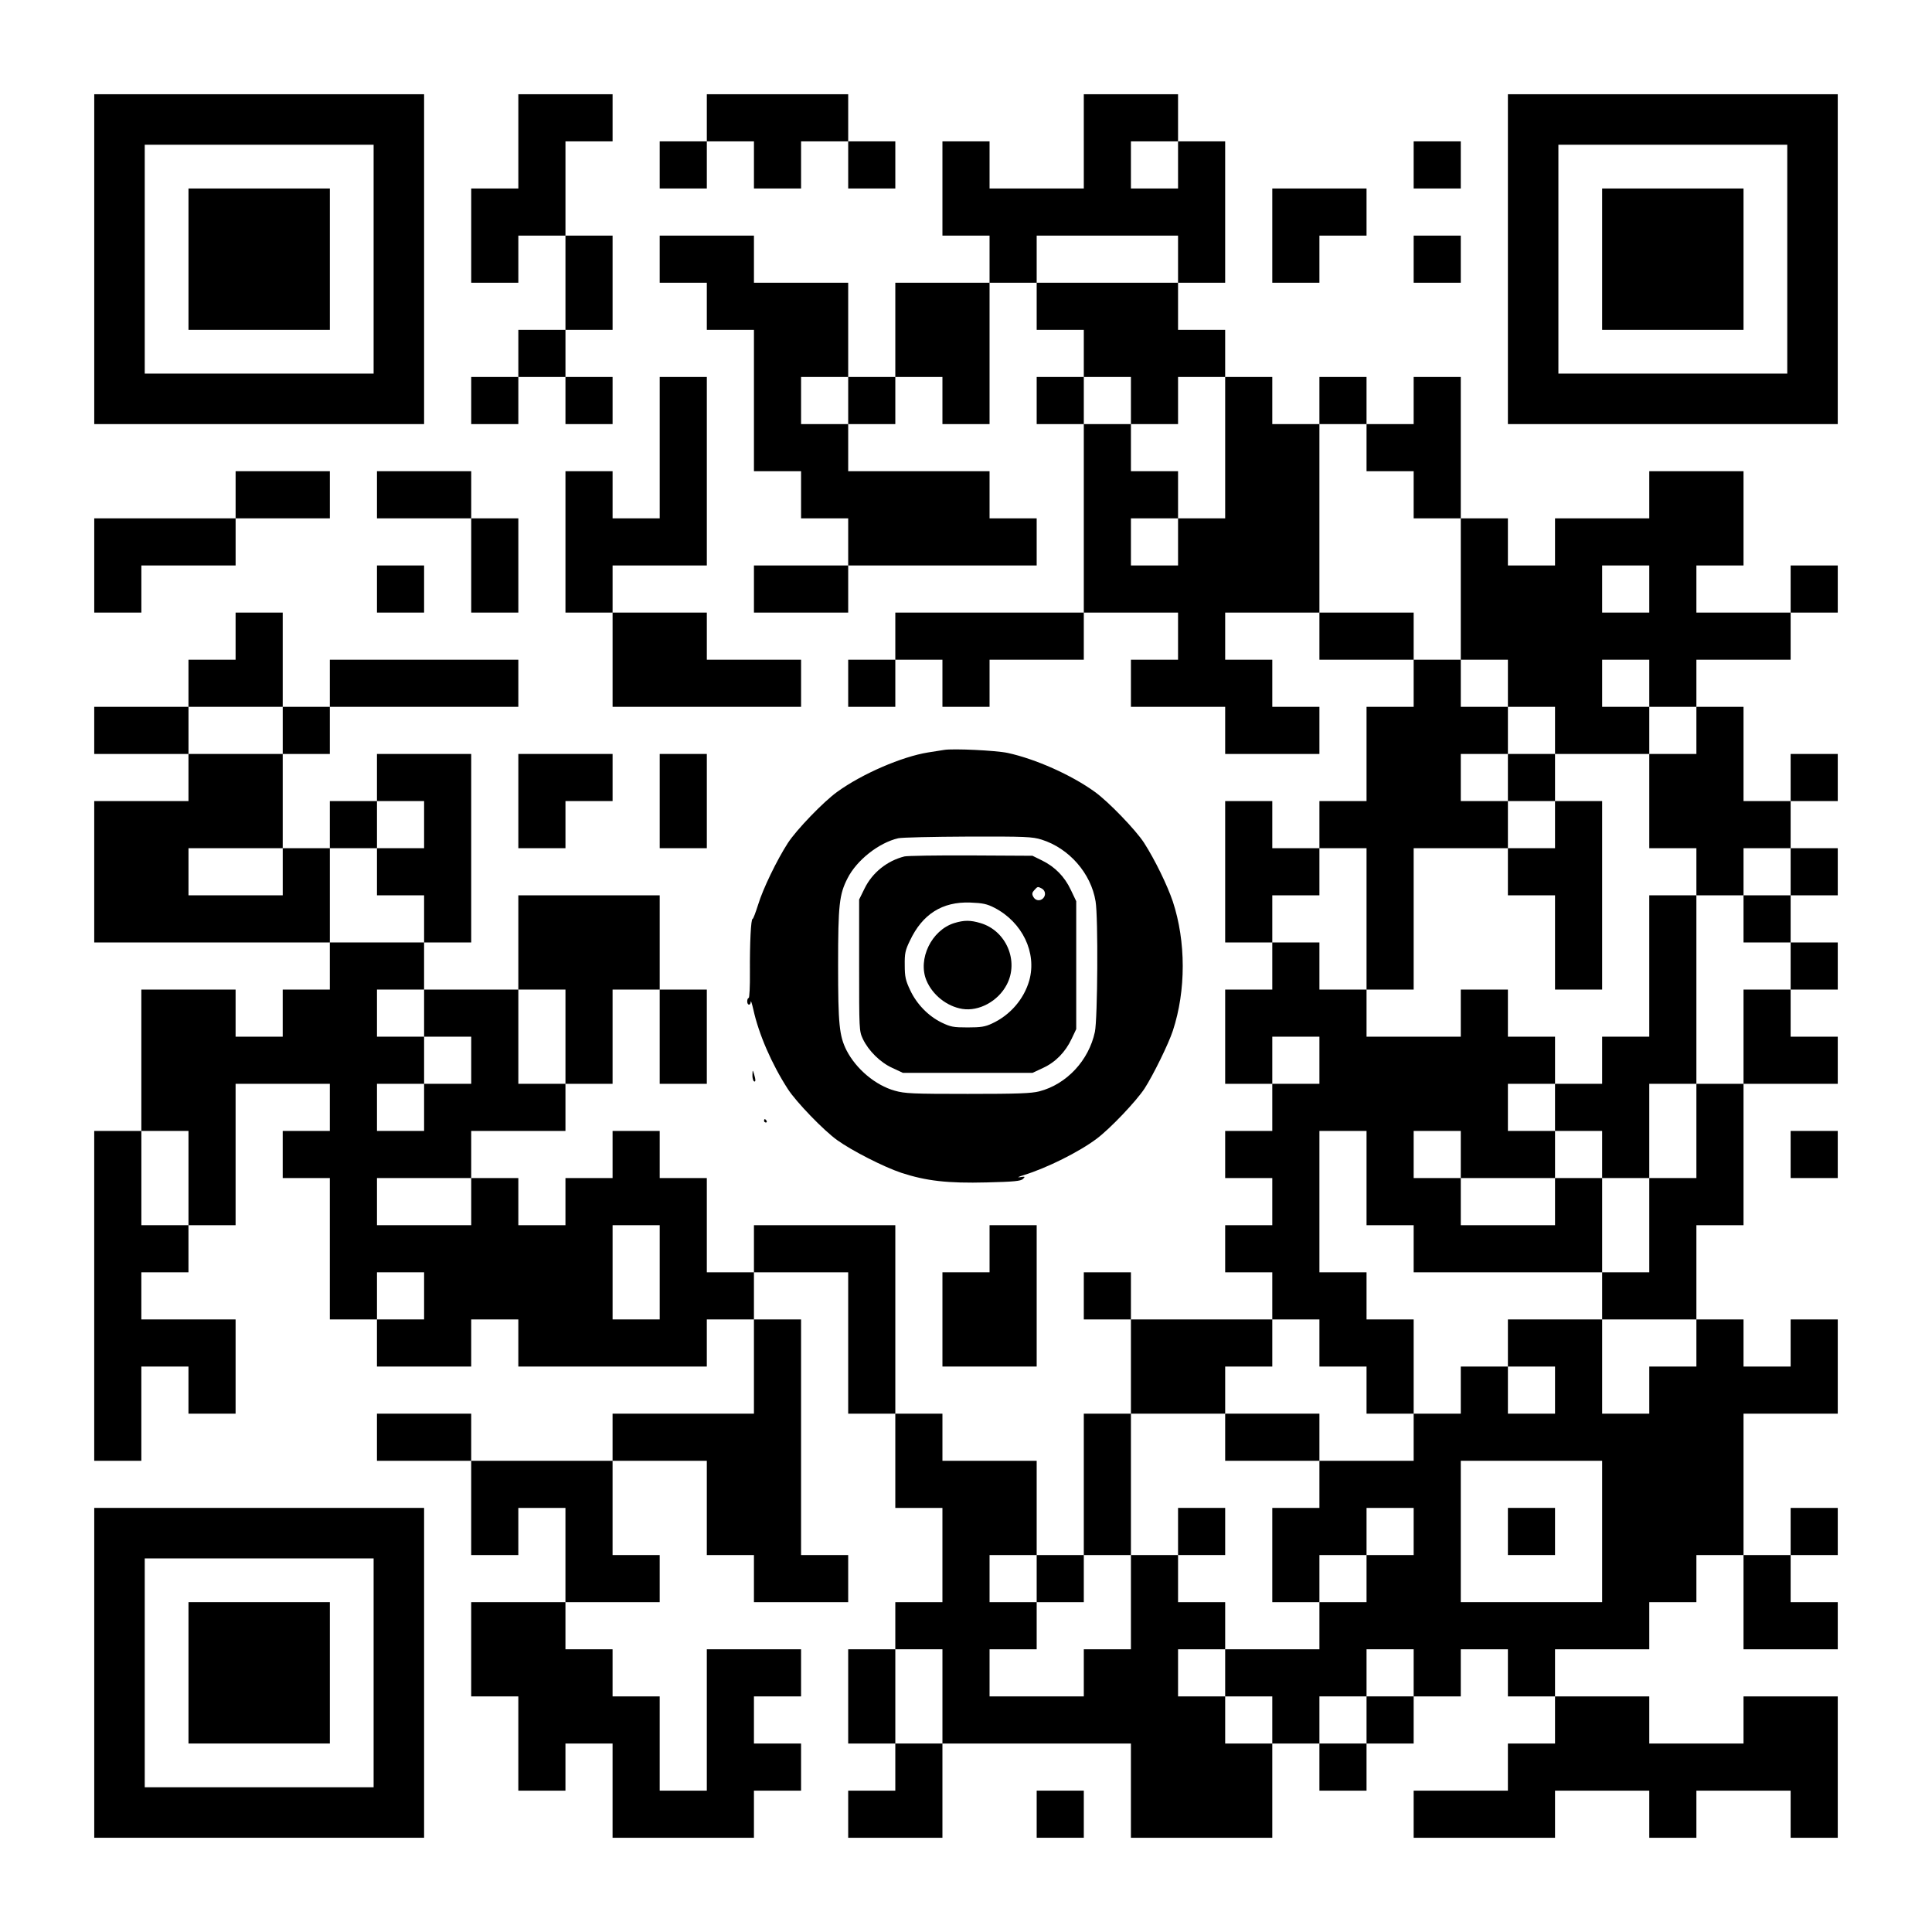
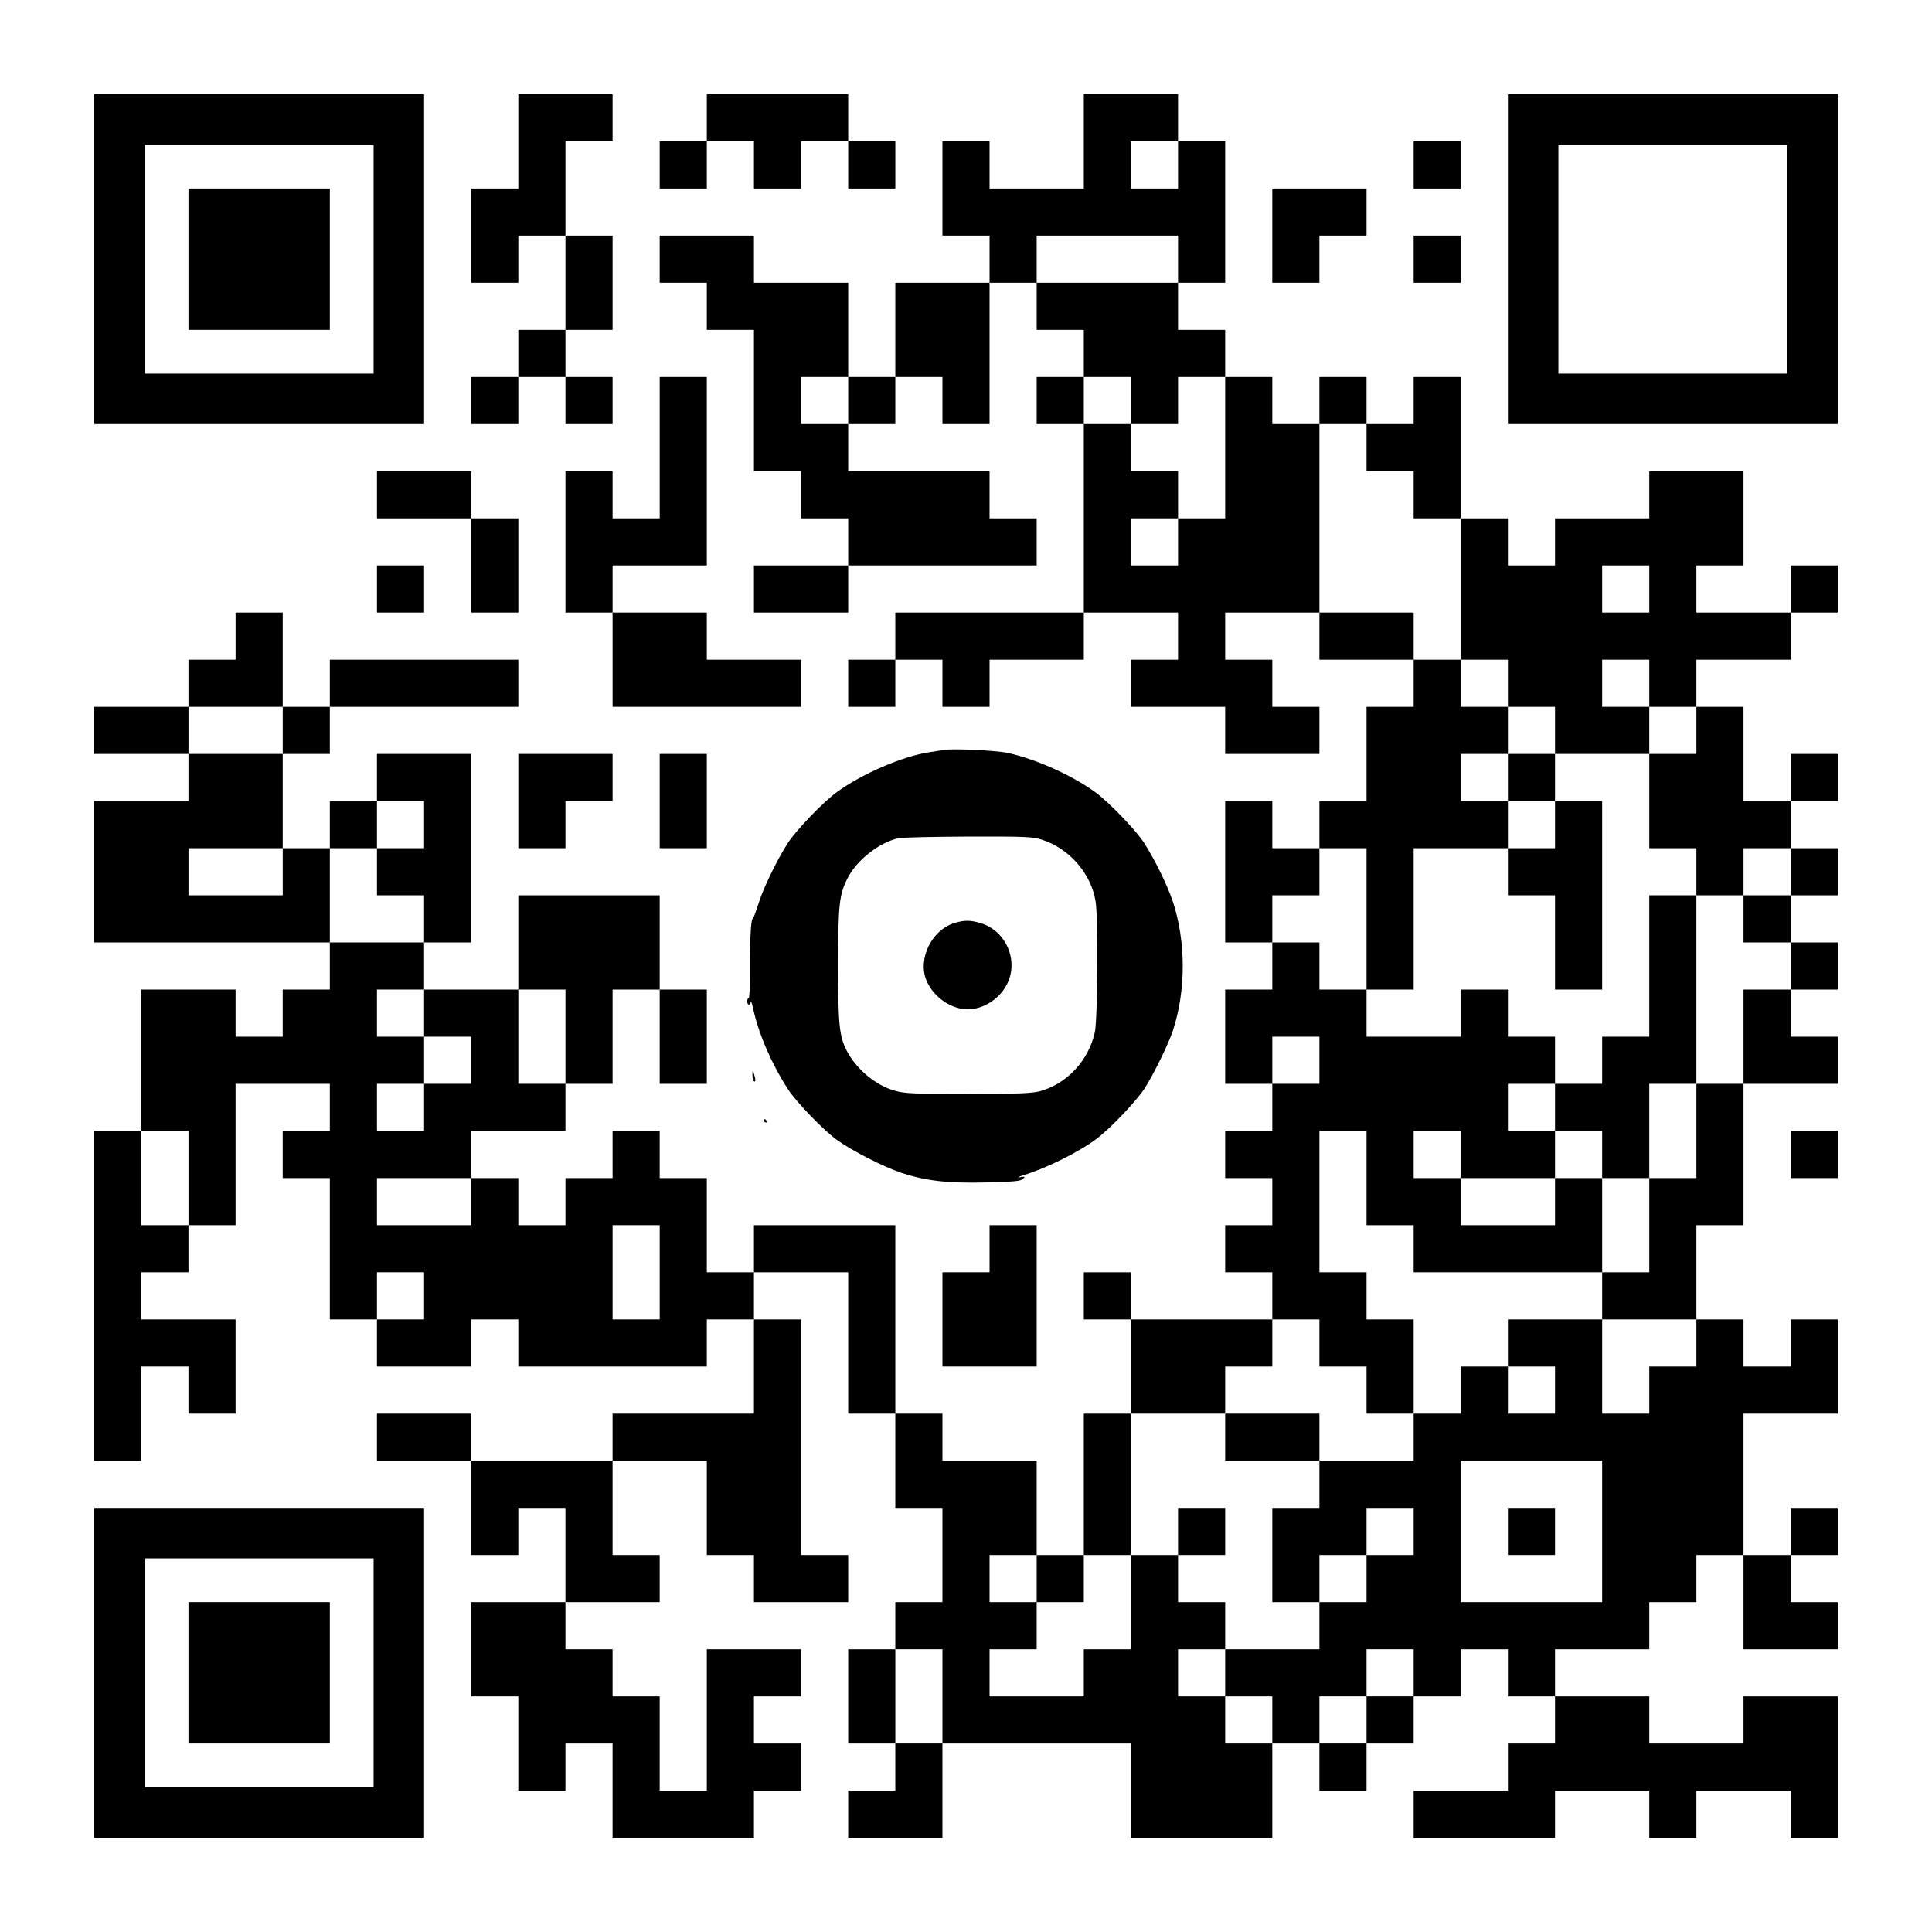
<svg xmlns="http://www.w3.org/2000/svg" version="1.0" width="1148pt" height="1148pt" viewBox="0 0 1148 1148" preserveAspectRatio="xMidYMid meet">
  <g transform="translate(0,1148) scale(0.1,-0.1)" fill="#000000" stroke="none">
    <path d="M560 9940 l0 -980 980 0 980 0 0 980 0 980 -980 0 -980 0 0 -980z m1660 0 l0 -680 -680 0 -680 0 0 680 0 680 680 0 680 0 0 -680z" />
    <path d="M1120 9940 l0 -420 420 0 420 0 0 420 0 420 -420 0 -420 0 0 -420z" />
    <path d="M3080 10640 l0 -280 -140 0 -140 0 0 -280 0 -280 140 0 140 0 0 140 0 140 140 0 140 0 0 -280 0 -280 -140 0 -140 0 0 -140 0 -140 -140 0 -140 0 0 -140 0 -140 140 0 140 0 0 140 0 140 140 0 140 0 0 -140 0 -140 140 0 140 0 0 140 0 140 -140 0 -140 0 0 140 0 140 140 0 140 0 0 280 0 280 -140 0 -140 0 0 280 0 280 140 0 140 0 0 140 0 140 -280 0 -280 0 0 -280z" />
    <path d="M4200 10780 l0 -140 -140 0 -140 0 0 -140 0 -140 140 0 140 0 0 140 0 140 140 0 140 0 0 -140 0 -140 140 0 140 0 0 140 0 140 140 0 140 0 0 -140 0 -140 140 0 140 0 0 140 0 140 -140 0 -140 0 0 140 0 140 -420 0 -420 0 0 -140z" />
    <path d="M6440 10640 l0 -280 -280 0 -280 0 0 140 0 140 -140 0 -140 0 0 -280 0 -280 140 0 140 0 0 -140 0 -140 -280 0 -280 0 0 -280 0 -280 -140 0 -140 0 0 280 0 280 -280 0 -280 0 0 140 0 140 -280 0 -280 0 0 -140 0 -140 140 0 140 0 0 -140 0 -140 140 0 140 0 0 -420 0 -420 140 0 140 0 0 -140 0 -140 140 0 140 0 0 -140 0 -140 -280 0 -280 0 0 -140 0 -140 280 0 280 0 0 140 0 140 560 0 560 0 0 140 0 140 -140 0 -140 0 0 140 0 140 -420 0 -420 0 0 140 0 140 140 0 140 0 0 140 0 140 140 0 140 0 0 -140 0 -140 140 0 140 0 0 420 0 420 140 0 140 0 0 -140 0 -140 140 0 140 0 0 -140 0 -140 -140 0 -140 0 0 -140 0 -140 140 0 140 0 0 -560 0 -560 -560 0 -560 0 0 -140 0 -140 -140 0 -140 0 0 -140 0 -140 140 0 140 0 0 140 0 140 140 0 140 0 0 -140 0 -140 140 0 140 0 0 140 0 140 280 0 280 0 0 140 0 140 280 0 280 0 0 -140 0 -140 -140 0 -140 0 0 -140 0 -140 280 0 280 0 0 -140 0 -140 280 0 280 0 0 140 0 140 -140 0 -140 0 0 140 0 140 -140 0 -140 0 0 140 0 140 280 0 280 0 0 -140 0 -140 280 0 280 0 0 -140 0 -140 -140 0 -140 0 0 -280 0 -280 -140 0 -140 0 0 -140 0 -140 -140 0 -140 0 0 140 0 140 -140 0 -140 0 0 -420 0 -420 140 0 140 0 0 -140 0 -140 -140 0 -140 0 0 -280 0 -280 140 0 140 0 0 -140 0 -140 -140 0 -140 0 0 -140 0 -140 140 0 140 0 0 -140 0 -140 -140 0 -140 0 0 -140 0 -140 140 0 140 0 0 -140 0 -140 -420 0 -420 0 0 140 0 140 -140 0 -140 0 0 -140 0 -140 140 0 140 0 0 -280 0 -280 -140 0 -140 0 0 -420 0 -420 -140 0 -140 0 0 280 0 280 -280 0 -280 0 0 140 0 140 -140 0 -140 0 0 560 0 560 -420 0 -420 0 0 -140 0 -140 -140 0 -140 0 0 280 0 280 -140 0 -140 0 0 140 0 140 -140 0 -140 0 0 -140 0 -140 -140 0 -140 0 0 -140 0 -140 -140 0 -140 0 0 140 0 140 -140 0 -140 0 0 140 0 140 280 0 280 0 0 140 0 140 140 0 140 0 0 280 0 280 140 0 140 0 0 -280 0 -280 140 0 140 0 0 280 0 280 -140 0 -140 0 0 280 0 280 -420 0 -420 0 0 -280 0 -280 -280 0 -280 0 0 140 0 140 140 0 140 0 0 560 0 560 -280 0 -280 0 0 -140 0 -140 -140 0 -140 0 0 -140 0 -140 -140 0 -140 0 0 280 0 280 140 0 140 0 0 140 0 140 560 0 560 0 0 140 0 140 -560 0 -560 0 0 -140 0 -140 -140 0 -140 0 0 280 0 280 -140 0 -140 0 0 -140 0 -140 -140 0 -140 0 0 -140 0 -140 -280 0 -280 0 0 -140 0 -140 280 0 280 0 0 -140 0 -140 -280 0 -280 0 0 -420 0 -420 700 0 700 0 0 -140 0 -140 -140 0 -140 0 0 -140 0 -140 -140 0 -140 0 0 140 0 140 -280 0 -280 0 0 -420 0 -420 -140 0 -140 0 0 -980 0 -980 140 0 140 0 0 280 0 280 140 0 140 0 0 -140 0 -140 140 0 140 0 0 280 0 280 -280 0 -280 0 0 140 0 140 140 0 140 0 0 140 0 140 140 0 140 0 0 420 0 420 280 0 280 0 0 -140 0 -140 -140 0 -140 0 0 -140 0 -140 140 0 140 0 0 -420 0 -420 140 0 140 0 0 -140 0 -140 280 0 280 0 0 140 0 140 140 0 140 0 0 -140 0 -140 560 0 560 0 0 140 0 140 140 0 140 0 0 -280 0 -280 -420 0 -420 0 0 -140 0 -140 -420 0 -420 0 0 140 0 140 -280 0 -280 0 0 -140 0 -140 280 0 280 0 0 -280 0 -280 140 0 140 0 0 140 0 140 140 0 140 0 0 -280 0 -280 -280 0 -280 0 0 -280 0 -280 140 0 140 0 0 -280 0 -280 140 0 140 0 0 140 0 140 140 0 140 0 0 -280 0 -280 420 0 420 0 0 140 0 140 140 0 140 0 0 140 0 140 -140 0 -140 0 0 140 0 140 140 0 140 0 0 140 0 140 -280 0 -280 0 0 -420 0 -420 -140 0 -140 0 0 280 0 280 -140 0 -140 0 0 140 0 140 -140 0 -140 0 0 140 0 140 280 0 280 0 0 140 0 140 -140 0 -140 0 0 280 0 280 280 0 280 0 0 -280 0 -280 140 0 140 0 0 -140 0 -140 280 0 280 0 0 140 0 140 -140 0 -140 0 0 700 0 700 -140 0 -140 0 0 140 0 140 280 0 280 0 0 -420 0 -420 140 0 140 0 0 -280 0 -280 140 0 140 0 0 -280 0 -280 -140 0 -140 0 0 -140 0 -140 -140 0 -140 0 0 -280 0 -280 140 0 140 0 0 -140 0 -140 -140 0 -140 0 0 -140 0 -140 280 0 280 0 0 280 0 280 560 0 560 0 0 -280 0 -280 420 0 420 0 0 280 0 280 140 0 140 0 0 -140 0 -140 140 0 140 0 0 140 0 140 140 0 140 0 0 140 0 140 140 0 140 0 0 140 0 140 140 0 140 0 0 -140 0 -140 140 0 140 0 0 -140 0 -140 -140 0 -140 0 0 -140 0 -140 -280 0 -280 0 0 -140 0 -140 420 0 420 0 0 140 0 140 280 0 280 0 0 -140 0 -140 140 0 140 0 0 140 0 140 280 0 280 0 0 -140 0 -140 140 0 140 0 0 420 0 420 -280 0 -280 0 0 -140 0 -140 -280 0 -280 0 0 140 0 140 -280 0 -280 0 0 140 0 140 280 0 280 0 0 140 0 140 140 0 140 0 0 140 0 140 140 0 140 0 0 -280 0 -280 280 0 280 0 0 140 0 140 -140 0 -140 0 0 140 0 140 140 0 140 0 0 140 0 140 -140 0 -140 0 0 -140 0 -140 -140 0 -140 0 0 420 0 420 280 0 280 0 0 280 0 280 -140 0 -140 0 0 -140 0 -140 -140 0 -140 0 0 140 0 140 -140 0 -140 0 0 280 0 280 140 0 140 0 0 420 0 420 280 0 280 0 0 140 0 140 -140 0 -140 0 0 140 0 140 140 0 140 0 0 140 0 140 -140 0 -140 0 0 140 0 140 140 0 140 0 0 140 0 140 -140 0 -140 0 0 140 0 140 140 0 140 0 0 140 0 140 -140 0 -140 0 0 -140 0 -140 -140 0 -140 0 0 280 0 280 -140 0 -140 0 0 140 0 140 280 0 280 0 0 140 0 140 140 0 140 0 0 140 0 140 -140 0 -140 0 0 -140 0 -140 -280 0 -280 0 0 140 0 140 140 0 140 0 0 280 0 280 -280 0 -280 0 0 -140 0 -140 -280 0 -280 0 0 -140 0 -140 -140 0 -140 0 0 140 0 140 -140 0 -140 0 0 420 0 420 -140 0 -140 0 0 -140 0 -140 -140 0 -140 0 0 140 0 140 -140 0 -140 0 0 -140 0 -140 -140 0 -140 0 0 140 0 140 -140 0 -140 0 0 140 0 140 -140 0 -140 0 0 140 0 140 140 0 140 0 0 420 0 420 -140 0 -140 0 0 140 0 140 -280 0 -280 0 0 -280z m560 -140 l0 -140 -140 0 -140 0 0 140 0 140 140 0 140 0 0 -140z m0 -560 l0 -140 -420 0 -420 0 0 140 0 140 420 0 420 0 0 -140z m-1960 -840 l0 -140 -140 0 -140 0 0 140 0 140 140 0 140 0 0 -140z m1680 0 l0 -140 140 0 140 0 0 140 0 140 140 0 140 0 0 -420 0 -420 -140 0 -140 0 0 -140 0 -140 -140 0 -140 0 0 140 0 140 140 0 140 0 0 140 0 140 -140 0 -140 0 0 140 0 140 -140 0 -140 0 0 140 0 140 140 0 140 0 0 -140z m1400 -280 l0 -140 140 0 140 0 0 -140 0 -140 140 0 140 0 0 -420 0 -420 140 0 140 0 0 -140 0 -140 140 0 140 0 0 -140 0 -140 280 0 280 0 0 140 0 140 -140 0 -140 0 0 140 0 140 140 0 140 0 0 -140 0 -140 140 0 140 0 0 -140 0 -140 -140 0 -140 0 0 -280 0 -280 140 0 140 0 0 -140 0 -140 140 0 140 0 0 140 0 140 140 0 140 0 0 -140 0 -140 -140 0 -140 0 0 -140 0 -140 140 0 140 0 0 -140 0 -140 -140 0 -140 0 0 -280 0 -280 -140 0 -140 0 0 -280 0 -280 -140 0 -140 0 0 -280 0 -280 -140 0 -140 0 0 -140 0 -140 280 0 280 0 0 -140 0 -140 -140 0 -140 0 0 -140 0 -140 -140 0 -140 0 0 280 0 280 -280 0 -280 0 0 -140 0 -140 140 0 140 0 0 -140 0 -140 -140 0 -140 0 0 140 0 140 -140 0 -140 0 0 -140 0 -140 -140 0 -140 0 0 -140 0 -140 -280 0 -280 0 0 -140 0 -140 -140 0 -140 0 0 -280 0 -280 140 0 140 0 0 140 0 140 140 0 140 0 0 140 0 140 140 0 140 0 0 -140 0 -140 -140 0 -140 0 0 -140 0 -140 -140 0 -140 0 0 -140 0 -140 -280 0 -280 0 0 -140 0 -140 140 0 140 0 0 -140 0 -140 -140 0 -140 0 0 140 0 140 -140 0 -140 0 0 140 0 140 140 0 140 0 0 140 0 140 -140 0 -140 0 0 140 0 140 -140 0 -140 0 0 -280 0 -280 -140 0 -140 0 0 -140 0 -140 -280 0 -280 0 0 140 0 140 140 0 140 0 0 140 0 140 -140 0 -140 0 0 140 0 140 140 0 140 0 0 -140 0 -140 140 0 140 0 0 140 0 140 140 0 140 0 0 420 0 420 280 0 280 0 0 140 0 140 140 0 140 0 0 140 0 140 140 0 140 0 0 -140 0 -140 140 0 140 0 0 -140 0 -140 140 0 140 0 0 280 0 280 -140 0 -140 0 0 140 0 140 -140 0 -140 0 0 420 0 420 140 0 140 0 0 -280 0 -280 140 0 140 0 0 -140 0 -140 560 0 560 0 0 280 0 280 -140 0 -140 0 0 -140 0 -140 -280 0 -280 0 0 140 0 140 -140 0 -140 0 0 140 0 140 140 0 140 0 0 -140 0 -140 280 0 280 0 0 140 0 140 -140 0 -140 0 0 140 0 140 140 0 140 0 0 140 0 140 -140 0 -140 0 0 140 0 140 -140 0 -140 0 0 -140 0 -140 -280 0 -280 0 0 140 0 140 -140 0 -140 0 0 140 0 140 -140 0 -140 0 0 140 0 140 140 0 140 0 0 140 0 140 140 0 140 0 0 -420 0 -420 140 0 140 0 0 420 0 420 280 0 280 0 0 140 0 140 -140 0 -140 0 0 140 0 140 140 0 140 0 0 140 0 140 -140 0 -140 0 0 140 0 140 -140 0 -140 0 0 140 0 140 -280 0 -280 0 0 560 0 560 140 0 140 0 0 -140z m1680 -840 l0 -140 -140 0 -140 0 0 140 0 140 140 0 140 0 0 -140z m-8120 -840 l0 -140 -280 0 -280 0 0 140 0 140 280 0 280 0 0 -140z m840 -560 l0 -140 -140 0 -140 0 0 -140 0 -140 140 0 140 0 0 -140 0 -140 -280 0 -280 0 0 280 0 280 140 0 140 0 0 140 0 140 140 0 140 0 0 -140z m-840 -280 l0 -140 -280 0 -280 0 0 140 0 140 280 0 280 0 0 -140z m840 -840 l0 -140 140 0 140 0 0 -140 0 -140 -140 0 -140 0 0 -140 0 -140 -140 0 -140 0 0 140 0 140 140 0 140 0 0 140 0 140 -140 0 -140 0 0 140 0 140 140 0 140 0 0 -140z m840 -140 l0 -280 -140 0 -140 0 0 280 0 280 140 0 140 0 0 -280z m4480 -140 l0 -140 -140 0 -140 0 0 140 0 140 140 0 140 0 0 -140z m-6720 -700 l0 -280 -140 0 -140 0 0 280 0 280 140 0 140 0 0 -280z m1680 -140 l0 -140 -280 0 -280 0 0 140 0 140 280 0 280 0 0 -140z m1120 -420 l0 -280 -140 0 -140 0 0 280 0 280 140 0 140 0 0 -280z m-1400 -140 l0 -140 -140 0 -140 0 0 140 0 140 140 0 140 0 0 -140z m7000 -1400 l0 -420 -420 0 -420 0 0 420 0 420 420 0 420 0 0 -420z m-3920 -980 l0 -280 -140 0 -140 0 0 280 0 280 140 0 140 0 0 -280z m2800 140 l0 -140 -140 0 -140 0 0 -140 0 -140 -140 0 -140 0 0 140 0 140 140 0 140 0 0 140 0 140 140 0 140 0 0 -140z" />
    <path d="M8960 6860 l0 -140 140 0 140 0 0 -140 0 -140 -140 0 -140 0 0 -140 0 -140 140 0 140 0 0 -280 0 -280 140 0 140 0 0 560 0 560 -140 0 -140 0 0 140 0 140 -140 0 -140 0 0 -140z" />
    <path d="M9800 5740 l0 -420 -140 0 -140 0 0 -140 0 -140 -140 0 -140 0 0 -140 0 -140 140 0 140 0 0 -140 0 -140 140 0 140 0 0 280 0 280 140 0 140 0 0 560 0 560 -140 0 -140 0 0 -420z" />
    <path d="M7280 2940 l0 -140 280 0 280 0 0 140 0 140 -280 0 -280 0 0 -140z" />
    <path d="M7000 2380 l0 -140 140 0 140 0 0 140 0 140 -140 0 -140 0 0 -140z" />
    <path d="M8960 2380 l0 -140 140 0 140 0 0 140 0 140 -140 0 -140 0 0 -140z" />
    <path d="M8960 9940 l0 -980 980 0 980 0 0 980 0 980 -980 0 -980 0 0 -980z m1660 0 l0 -680 -680 0 -680 0 0 680 0 680 680 0 680 0 0 -680z" />
-     <path d="M9520 9940 l0 -420 420 0 420 0 0 420 0 420 -420 0 -420 0 0 -420z" />
    <path d="M8400 10500 l0 -140 140 0 140 0 0 140 0 140 -140 0 -140 0 0 -140z" />
    <path d="M7560 10080 l0 -280 140 0 140 0 0 140 0 140 140 0 140 0 0 140 0 140 -280 0 -280 0 0 -280z" />
    <path d="M8400 9940 l0 -140 140 0 140 0 0 140 0 140 -140 0 -140 0 0 -140z" />
    <path d="M3920 8820 l0 -420 -140 0 -140 0 0 140 0 140 -140 0 -140 0 0 -420 0 -420 140 0 140 0 0 -280 0 -280 560 0 560 0 0 140 0 140 -280 0 -280 0 0 140 0 140 -280 0 -280 0 0 140 0 140 280 0 280 0 0 560 0 560 -140 0 -140 0 0 -420z" />
-     <path d="M1400 8540 l0 -140 -420 0 -420 0 0 -280 0 -280 140 0 140 0 0 140 0 140 280 0 280 0 0 140 0 140 280 0 280 0 0 140 0 140 -280 0 -280 0 0 -140z" />
    <path d="M2240 8540 l0 -140 280 0 280 0 0 -280 0 -280 140 0 140 0 0 280 0 280 -140 0 -140 0 0 140 0 140 -280 0 -280 0 0 -140z" />
    <path d="M2240 7980 l0 -140 140 0 140 0 0 140 0 140 -140 0 -140 0 0 -140z" />
    <path d="M5610 7024 c-14 -2 -56 -9 -95 -15 -156 -25 -392 -127 -540 -234 -82 -59 -243 -226 -294 -305 -65 -101 -148 -272 -176 -365 -15 -47 -29 -85 -33 -85 -10 0 -17 -142 -16 -317 1 -84 -3 -153 -7 -153 -5 0 -9 -9 -9 -20 0 -25 20 -27 21 -2 1 9 7 -11 15 -45 32 -147 109 -325 206 -475 50 -77 212 -245 293 -303 88 -63 276 -159 381 -194 147 -48 274 -63 507 -57 164 4 203 8 216 21 14 14 13 15 -19 10 -19 -3 -8 3 25 13 136 42 327 137 432 216 81 61 234 222 284 298 51 79 142 264 168 343 79 240 78 531 0 768 -34 100 -107 249 -171 349 -50 77 -212 245 -293 303 -140 101 -352 195 -517 231 -70 15 -325 27 -378 18z m579 -533 c163 -51 294 -200 321 -367 16 -96 12 -696 -4 -775 -36 -170 -168 -312 -331 -354 -48 -12 -128 -15 -425 -15 -327 0 -373 2 -433 19 -115 32 -230 129 -287 240 -43 86 -50 154 -50 506 0 360 7 420 56 516 54 107 185 211 301 238 21 5 207 9 415 10 343 1 382 -1 437 -18z" />
-     <path d="M5374 6391 c-103 -26 -190 -96 -236 -189 l-33 -67 0 -390 c0 -382 0 -391 22 -438 33 -70 103 -140 176 -173 l62 -29 385 0 385 0 62 29 c75 34 134 95 171 174 l27 57 0 380 0 380 -32 67 c-37 79 -94 137 -171 175 l-57 28 -365 2 c-201 1 -379 -2 -396 -6z m817 -191 c21 -12 25 -40 7 -58 -18 -18 -46 -14 -58 9 -9 16 -8 25 6 40 20 22 20 22 45 9z m-282 -114 c166 -86 253 -267 207 -432 -32 -112 -115 -207 -222 -256 -40 -19 -66 -23 -144 -23 -85 0 -101 3 -155 29 -80 39 -149 111 -187 193 -27 57 -32 79 -32 148 -1 69 3 89 31 146 74 157 192 232 358 226 75 -3 99 -8 144 -31z" />
    <path d="M5670 5995 c-135 -42 -218 -214 -165 -341 36 -86 121 -154 213 -169 99 -16 213 46 264 144 74 140 -3 321 -156 366 -60 18 -97 18 -156 0z" />
    <path d="M3080 6720 l0 -280 140 0 140 0 0 140 0 140 140 0 140 0 0 140 0 140 -280 0 -280 0 0 -280z" />
    <path d="M3920 6720 l0 -280 140 0 140 0 0 280 0 280 -140 0 -140 0 0 -280z" />
    <path d="M4471 5093 c-1 -17 4 -35 9 -38 11 -7 11 9 0 45 -8 24 -8 24 -9 -7z" />
    <path d="M4540 4820 c0 -5 5 -10 11 -10 5 0 7 5 4 10 -3 6 -8 10 -11 10 -2 0 -4 -4 -4 -10z" />
    <path d="M10640 4620 l0 -140 140 0 140 0 0 140 0 140 -140 0 -140 0 0 -140z" />
    <path d="M5880 4060 l0 -140 -140 0 -140 0 0 -280 0 -280 280 0 280 0 0 420 0 420 -140 0 -140 0 0 -140z" />
    <path d="M560 1540 l0 -980 980 0 980 0 0 980 0 980 -980 0 -980 0 0 -980z m1660 0 l0 -680 -680 0 -680 0 0 680 0 680 680 0 680 0 0 -680z" />
    <path d="M1120 1540 l0 -420 420 0 420 0 0 420 0 420 -420 0 -420 0 0 -420z" />
-     <path d="M6160 700 l0 -140 140 0 140 0 0 140 0 140 -140 0 -140 0 0 -140z" />
  </g>
</svg>